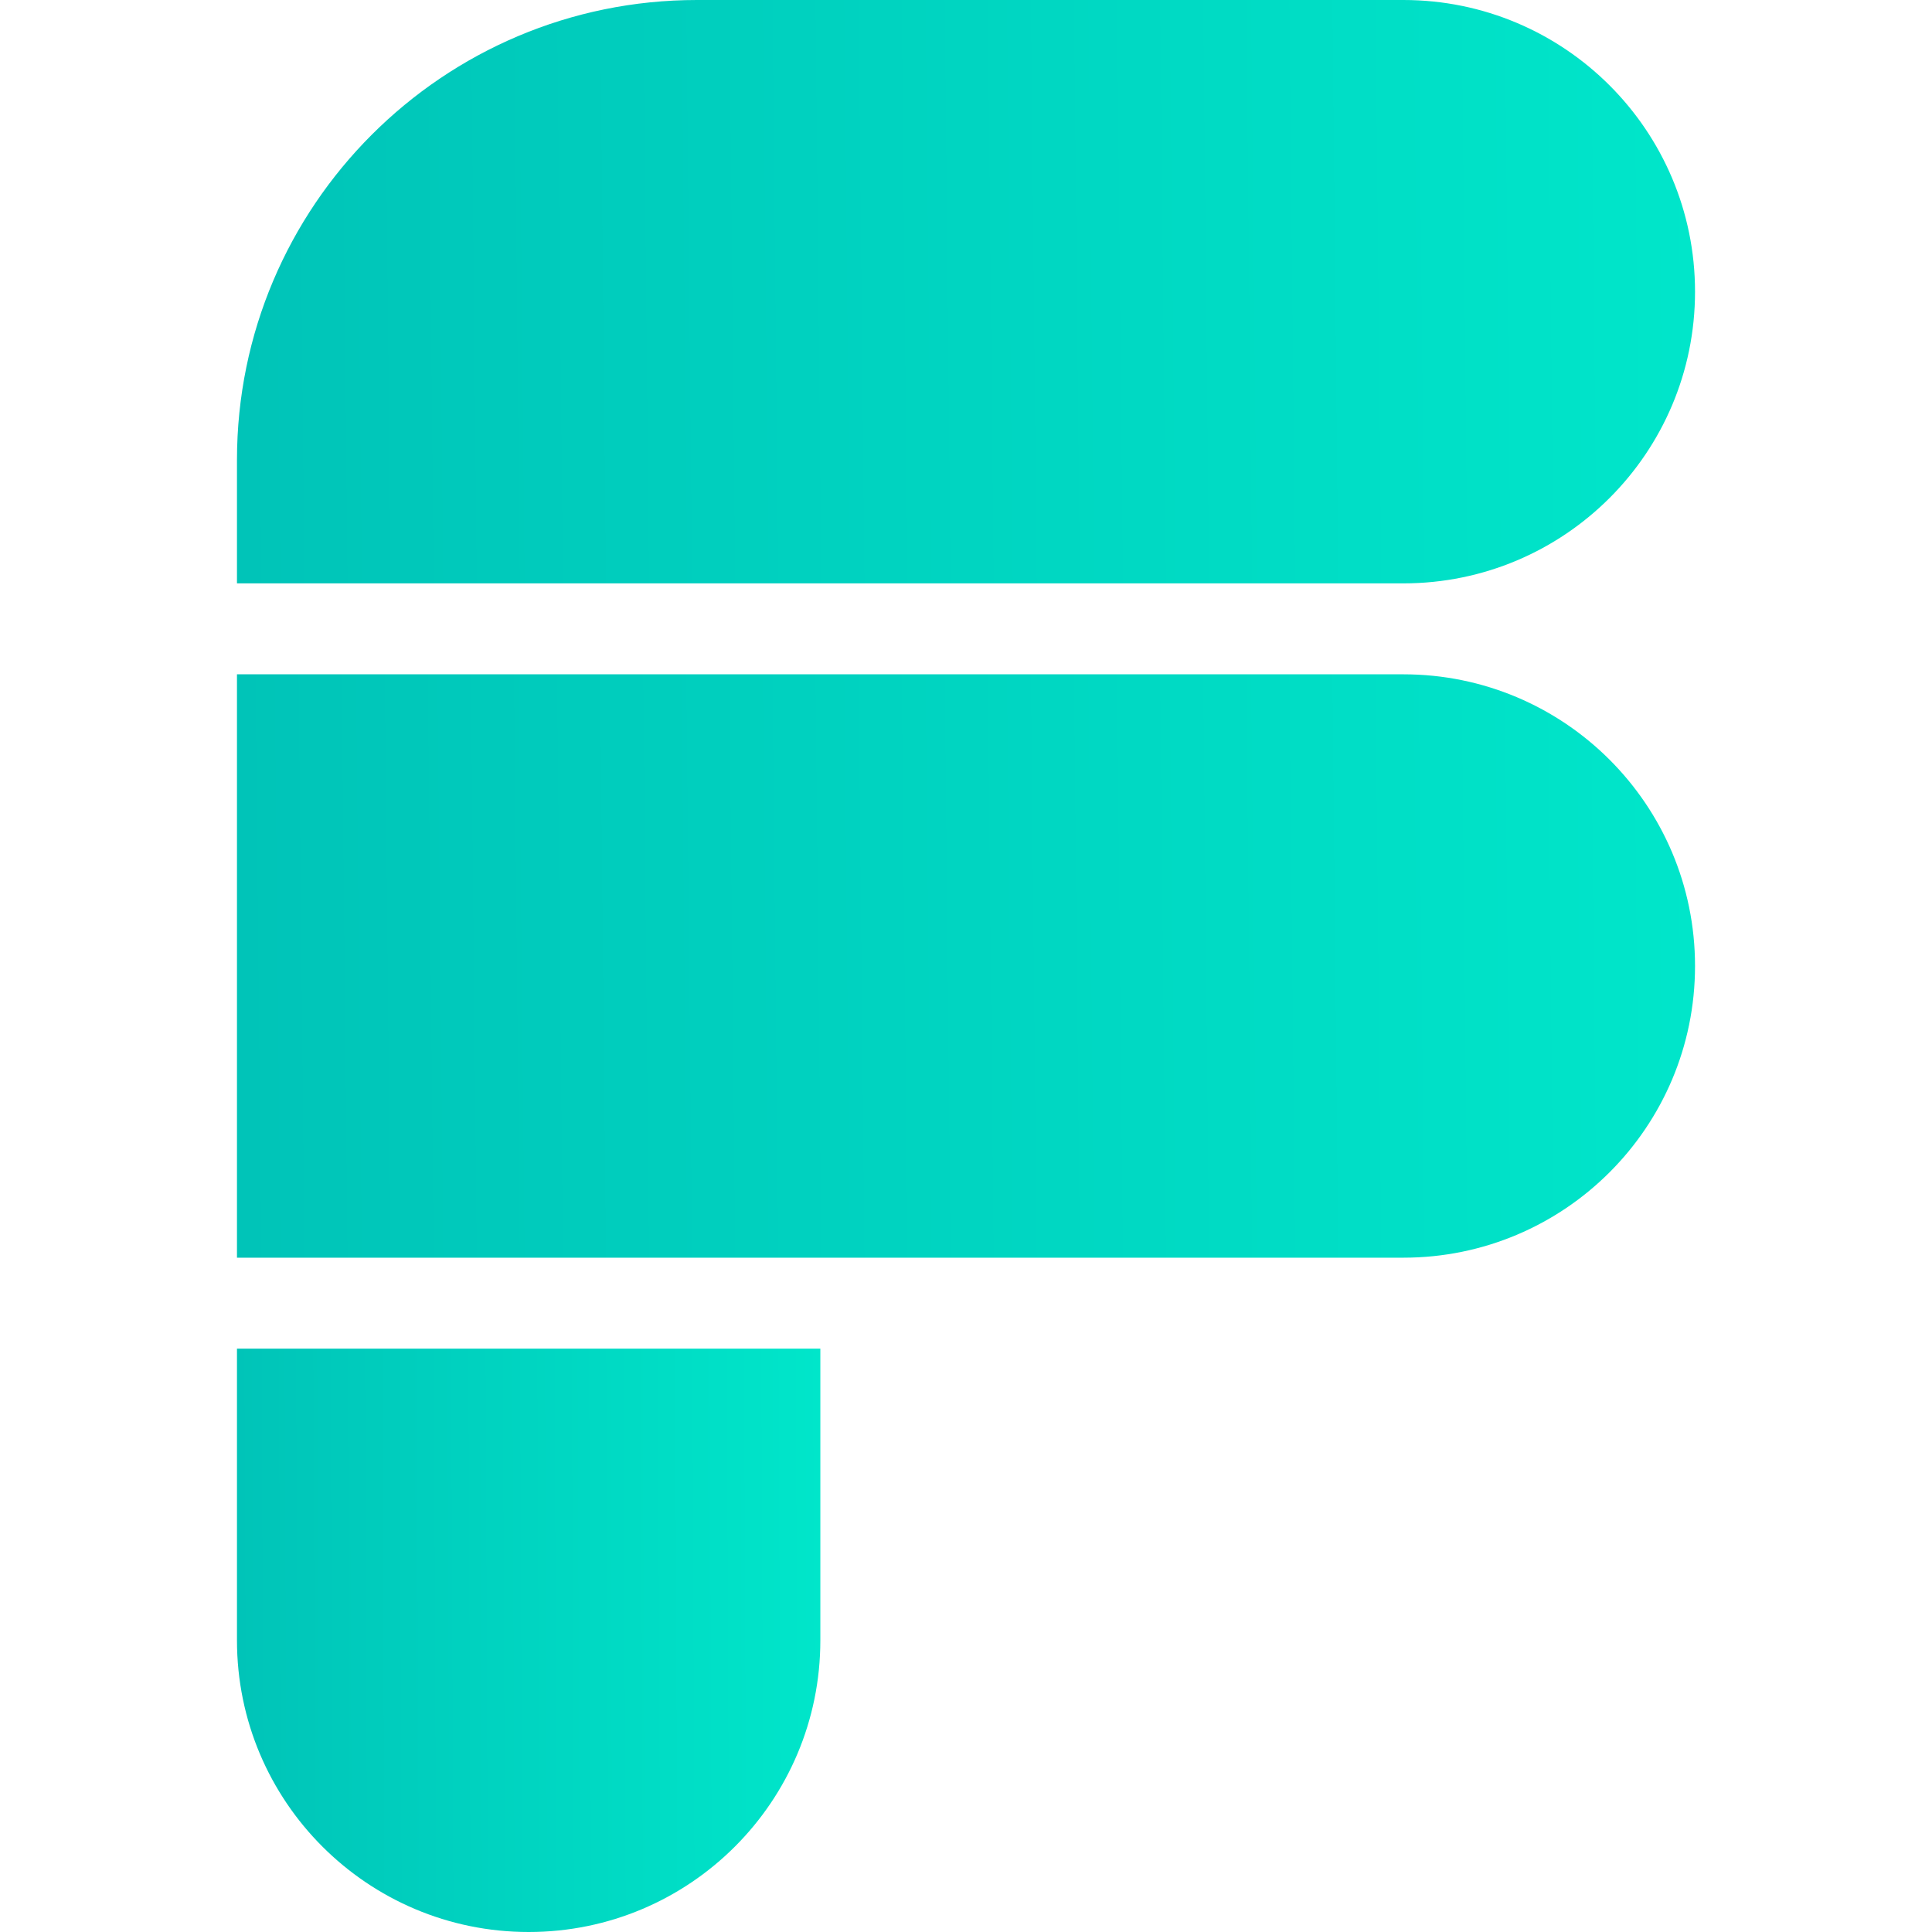
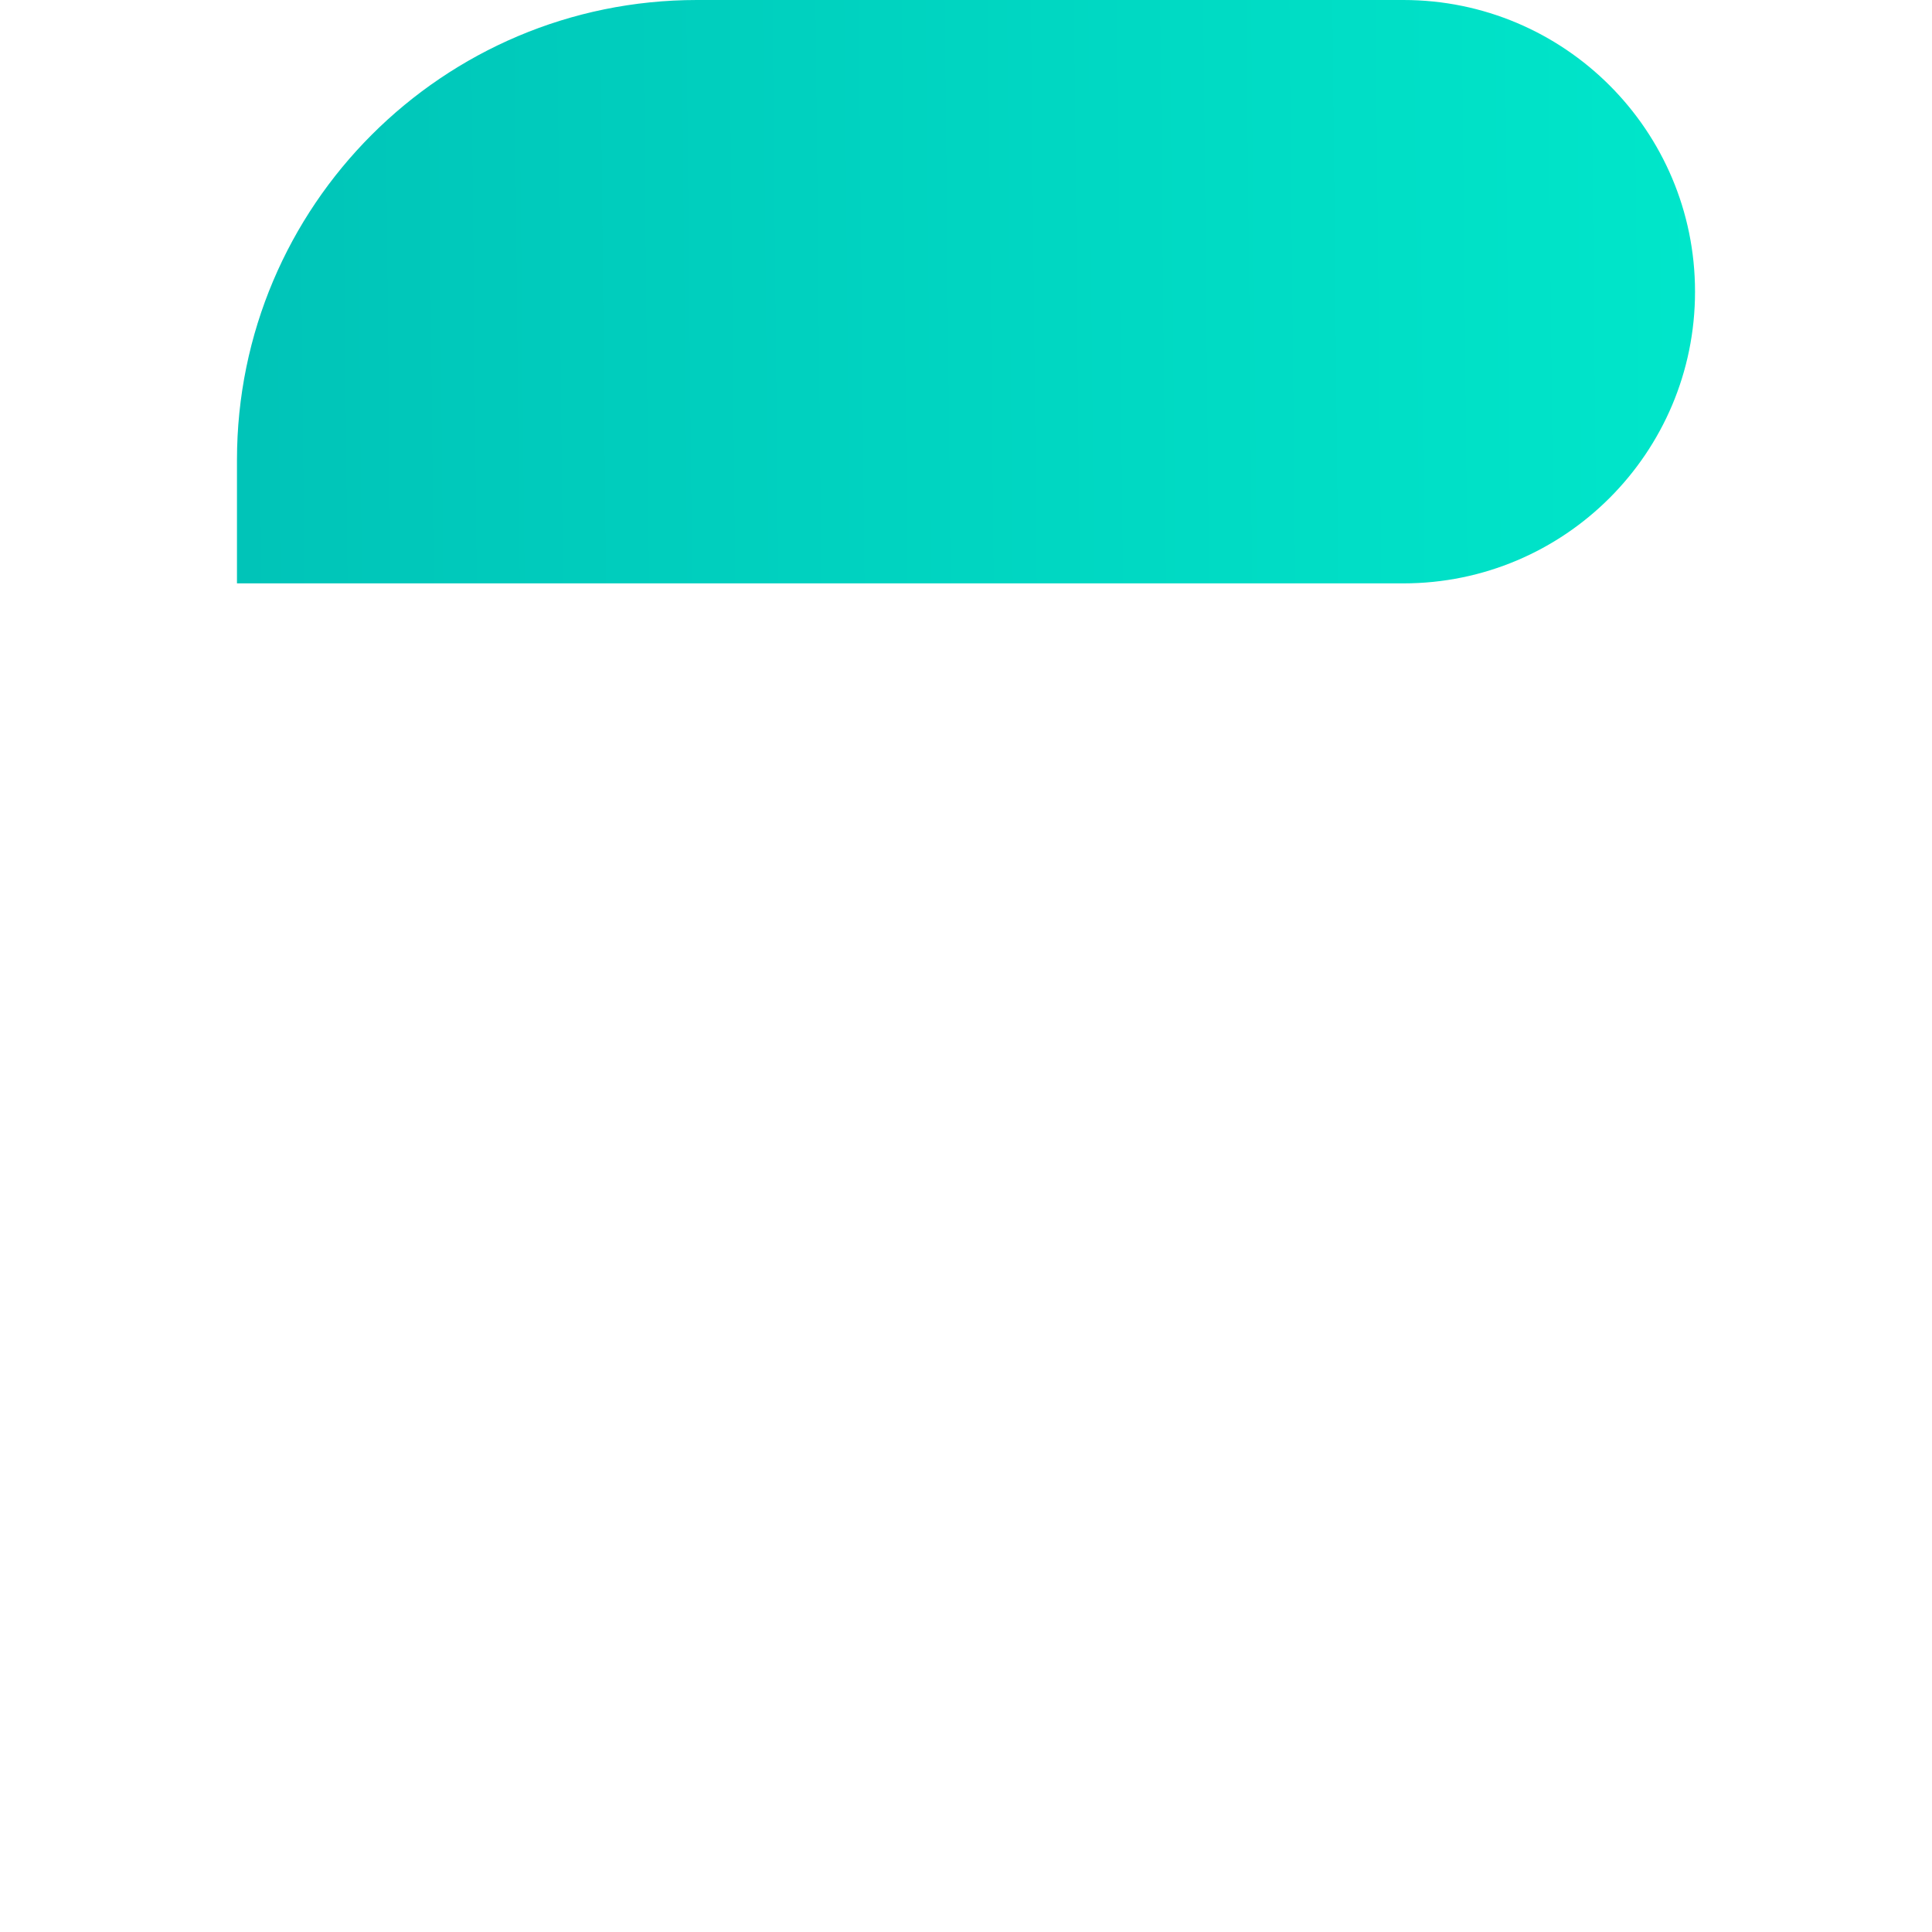
<svg xmlns="http://www.w3.org/2000/svg" version="1.1" id="Layer_1" x="0px" y="0px" viewBox="0 0 512 512" style="enable-background:new 0 0 512 512;" xml:space="preserve">
  <style type="text/css">
	.st0{fill:url(#SVGID_1_);}
	.st1{fill:url(#SVGID_00000039820316853367969650000004341884107683400875_);}
	.st2{fill:url(#SVGID_00000015332337284832744860000000914842246383548571_);}
</style>
  <g>
    <linearGradient id="SVGID_1_" gradientUnits="userSpaceOnUse" x1="218.04" y1="79.754" x2="62.789" y2="79.126" gradientTransform="matrix(1 0 0 -1 0 514)">
      <stop offset="0" style="stop-color:#00E6CA" />
      <stop offset="1" style="stop-color:#00C4B8" />
    </linearGradient>
-     <path class="st0" d="M62.8,357.4h154.6v77.3c0,42.7-34.6,77.3-77.3,77.3l0,0c-42.7,0-77.3-34.6-77.3-77.3V357.4z" />
    <linearGradient id="SVGID_00000062185511463896349140000012356885254601452163_" gradientUnits="userSpaceOnUse" x1="450.892" y1="260.356" x2="62.797" y2="256.437" gradientTransform="matrix(1 0 0 -1 0 514)">
      <stop offset="0" style="stop-color:#00E6CA" />
      <stop offset="1" style="stop-color:#00C4B8" />
    </linearGradient>
-     <path style="fill:url(#SVGID_00000062185511463896349140000012356885254601452163_);" d="M62.8,178.7h309.1   c42.7,0,77.3,34.6,77.3,77.3l0,0c0,42.7-34.6,77.3-77.3,77.3H62.8V178.7z" />
    <linearGradient id="SVGID_00000065777578124112547600000002383613750014616760_" gradientUnits="userSpaceOnUse" x1="450.899" y1="438.461" x2="62.803" y2="434.541" gradientTransform="matrix(1 0 0 -1 0 514)">
      <stop offset="0" style="stop-color:#00E6CA" />
      <stop offset="1" style="stop-color:#00C4B8" />
    </linearGradient>
    <path style="fill:url(#SVGID_00000065777578124112547600000002383613750014616760_);" d="M62.8,121.9C62.8,54.6,117.4,0,184.7,0   h187.2c42.7,0,77.3,34.6,77.3,77.3l0,0c0,42.7-34.6,77.3-77.3,77.3H62.8V121.9z" />
  </g>
</svg>